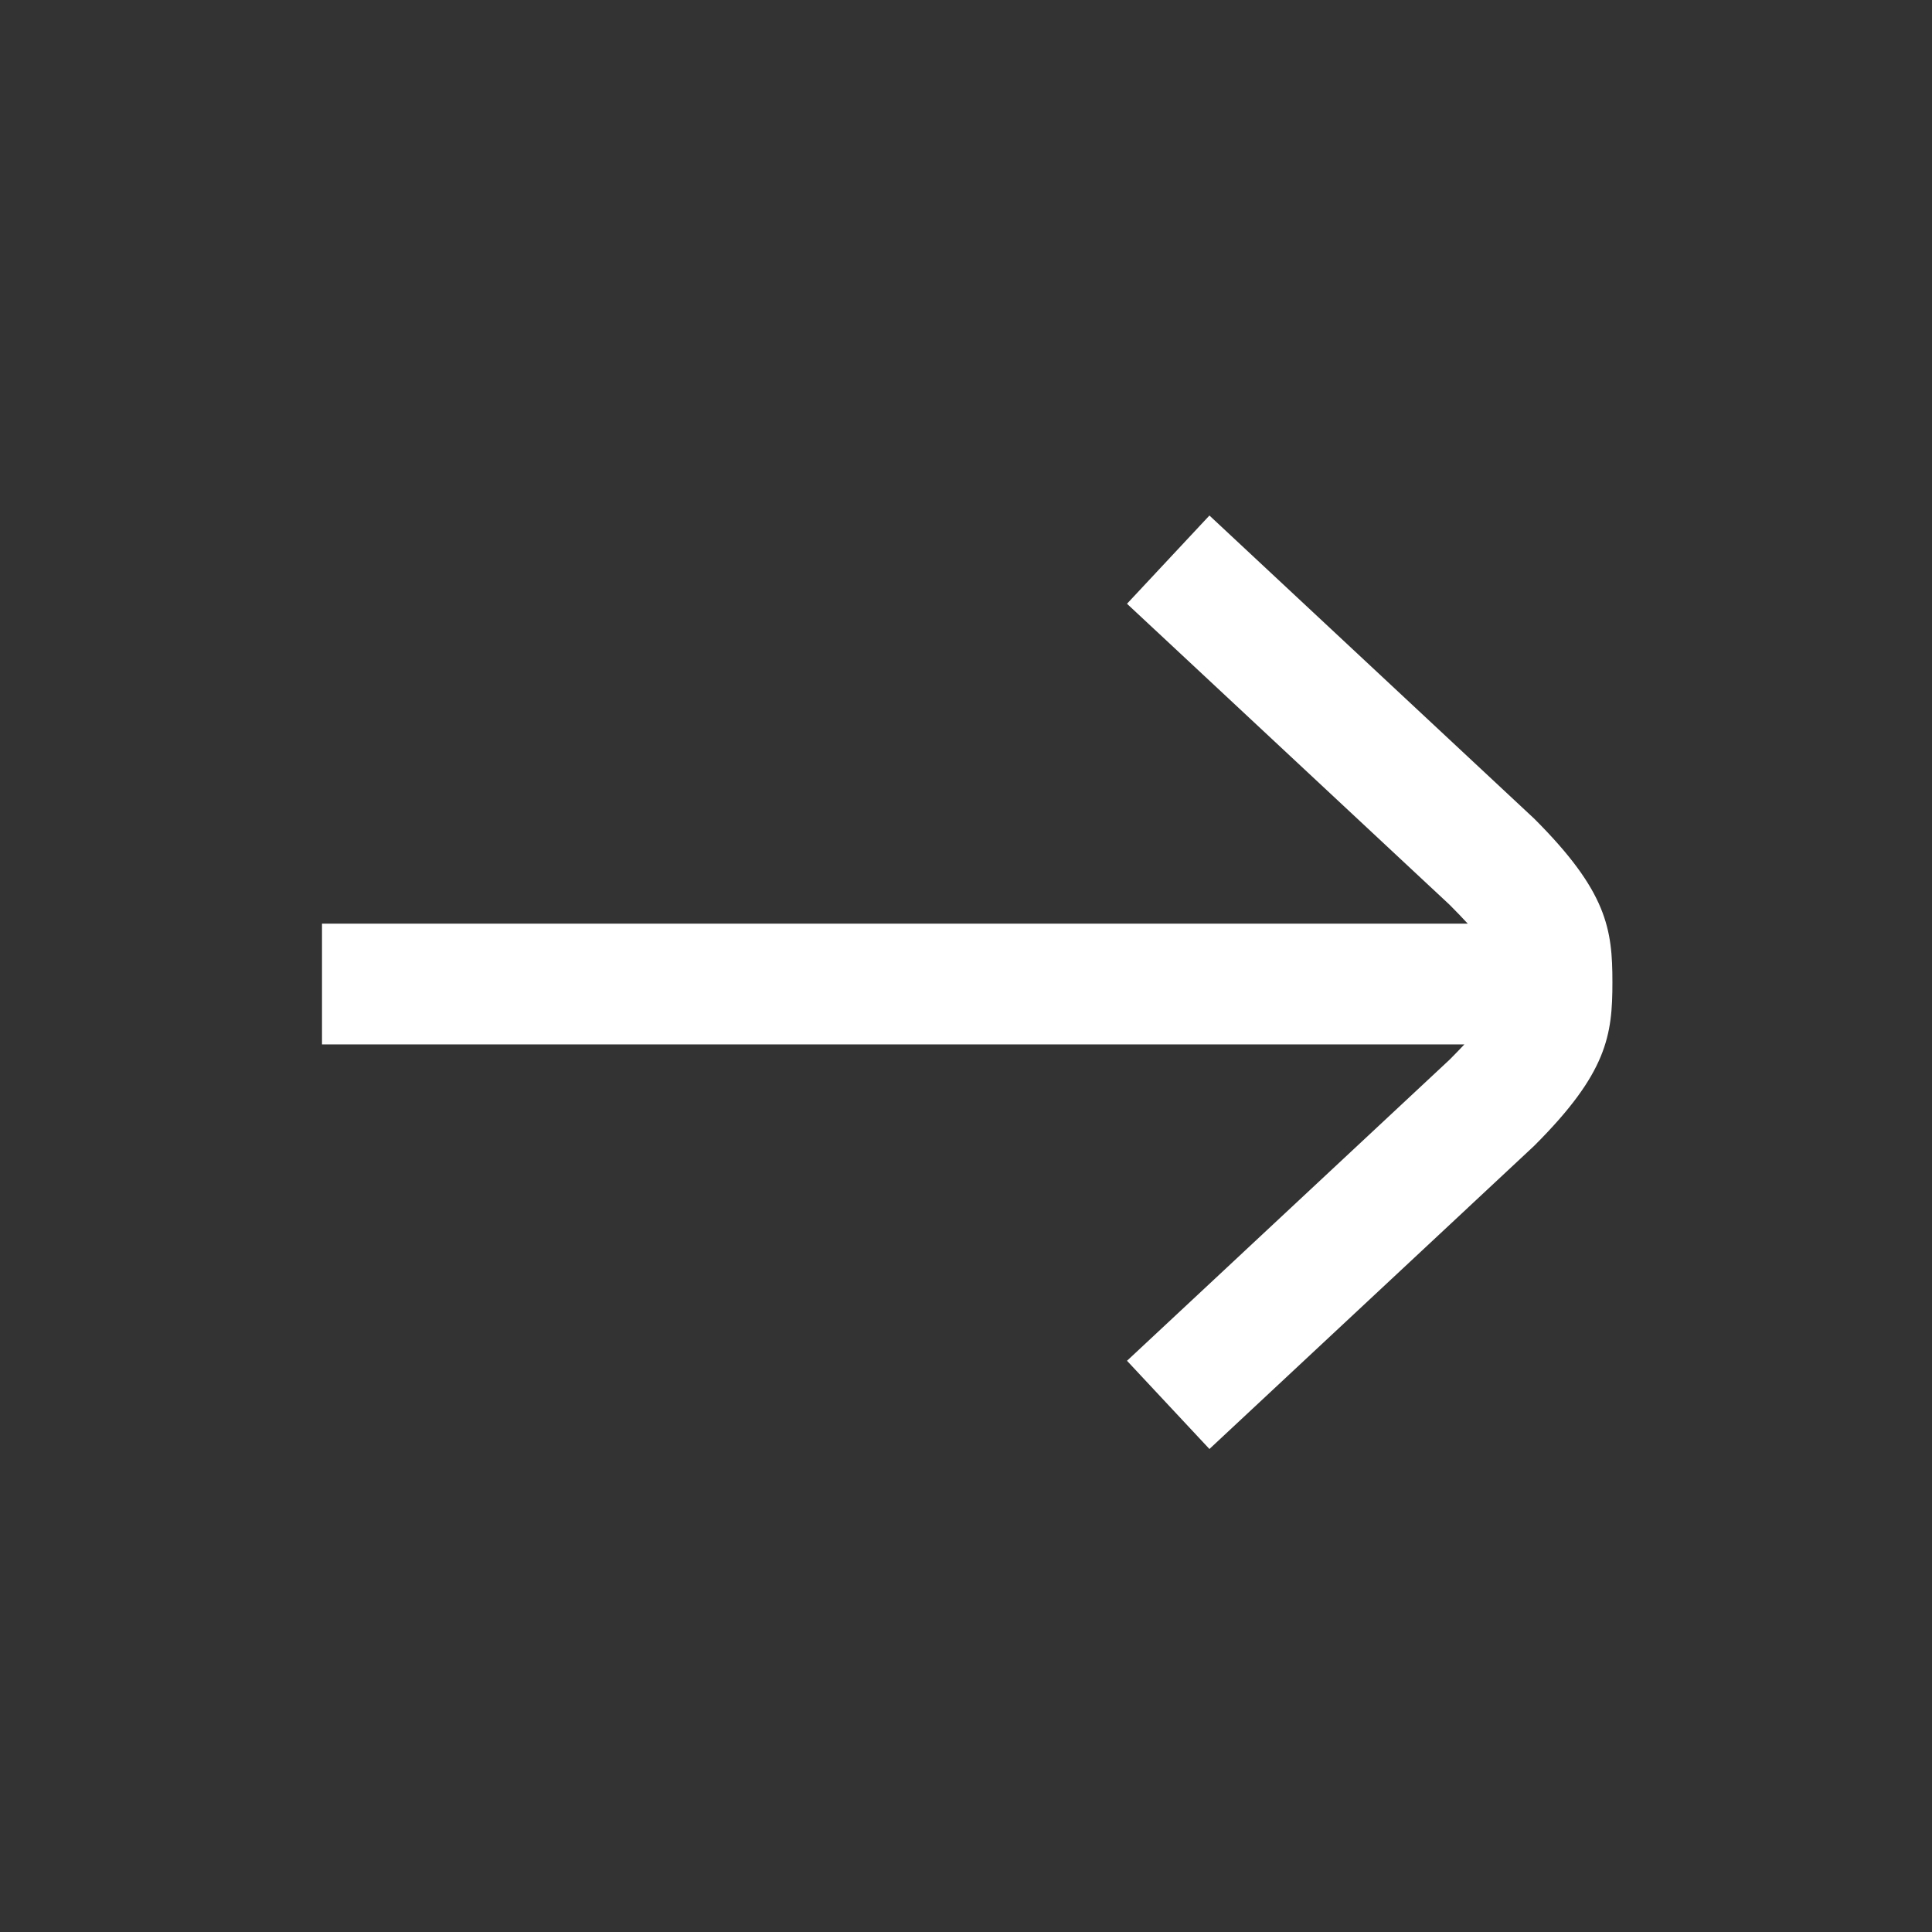
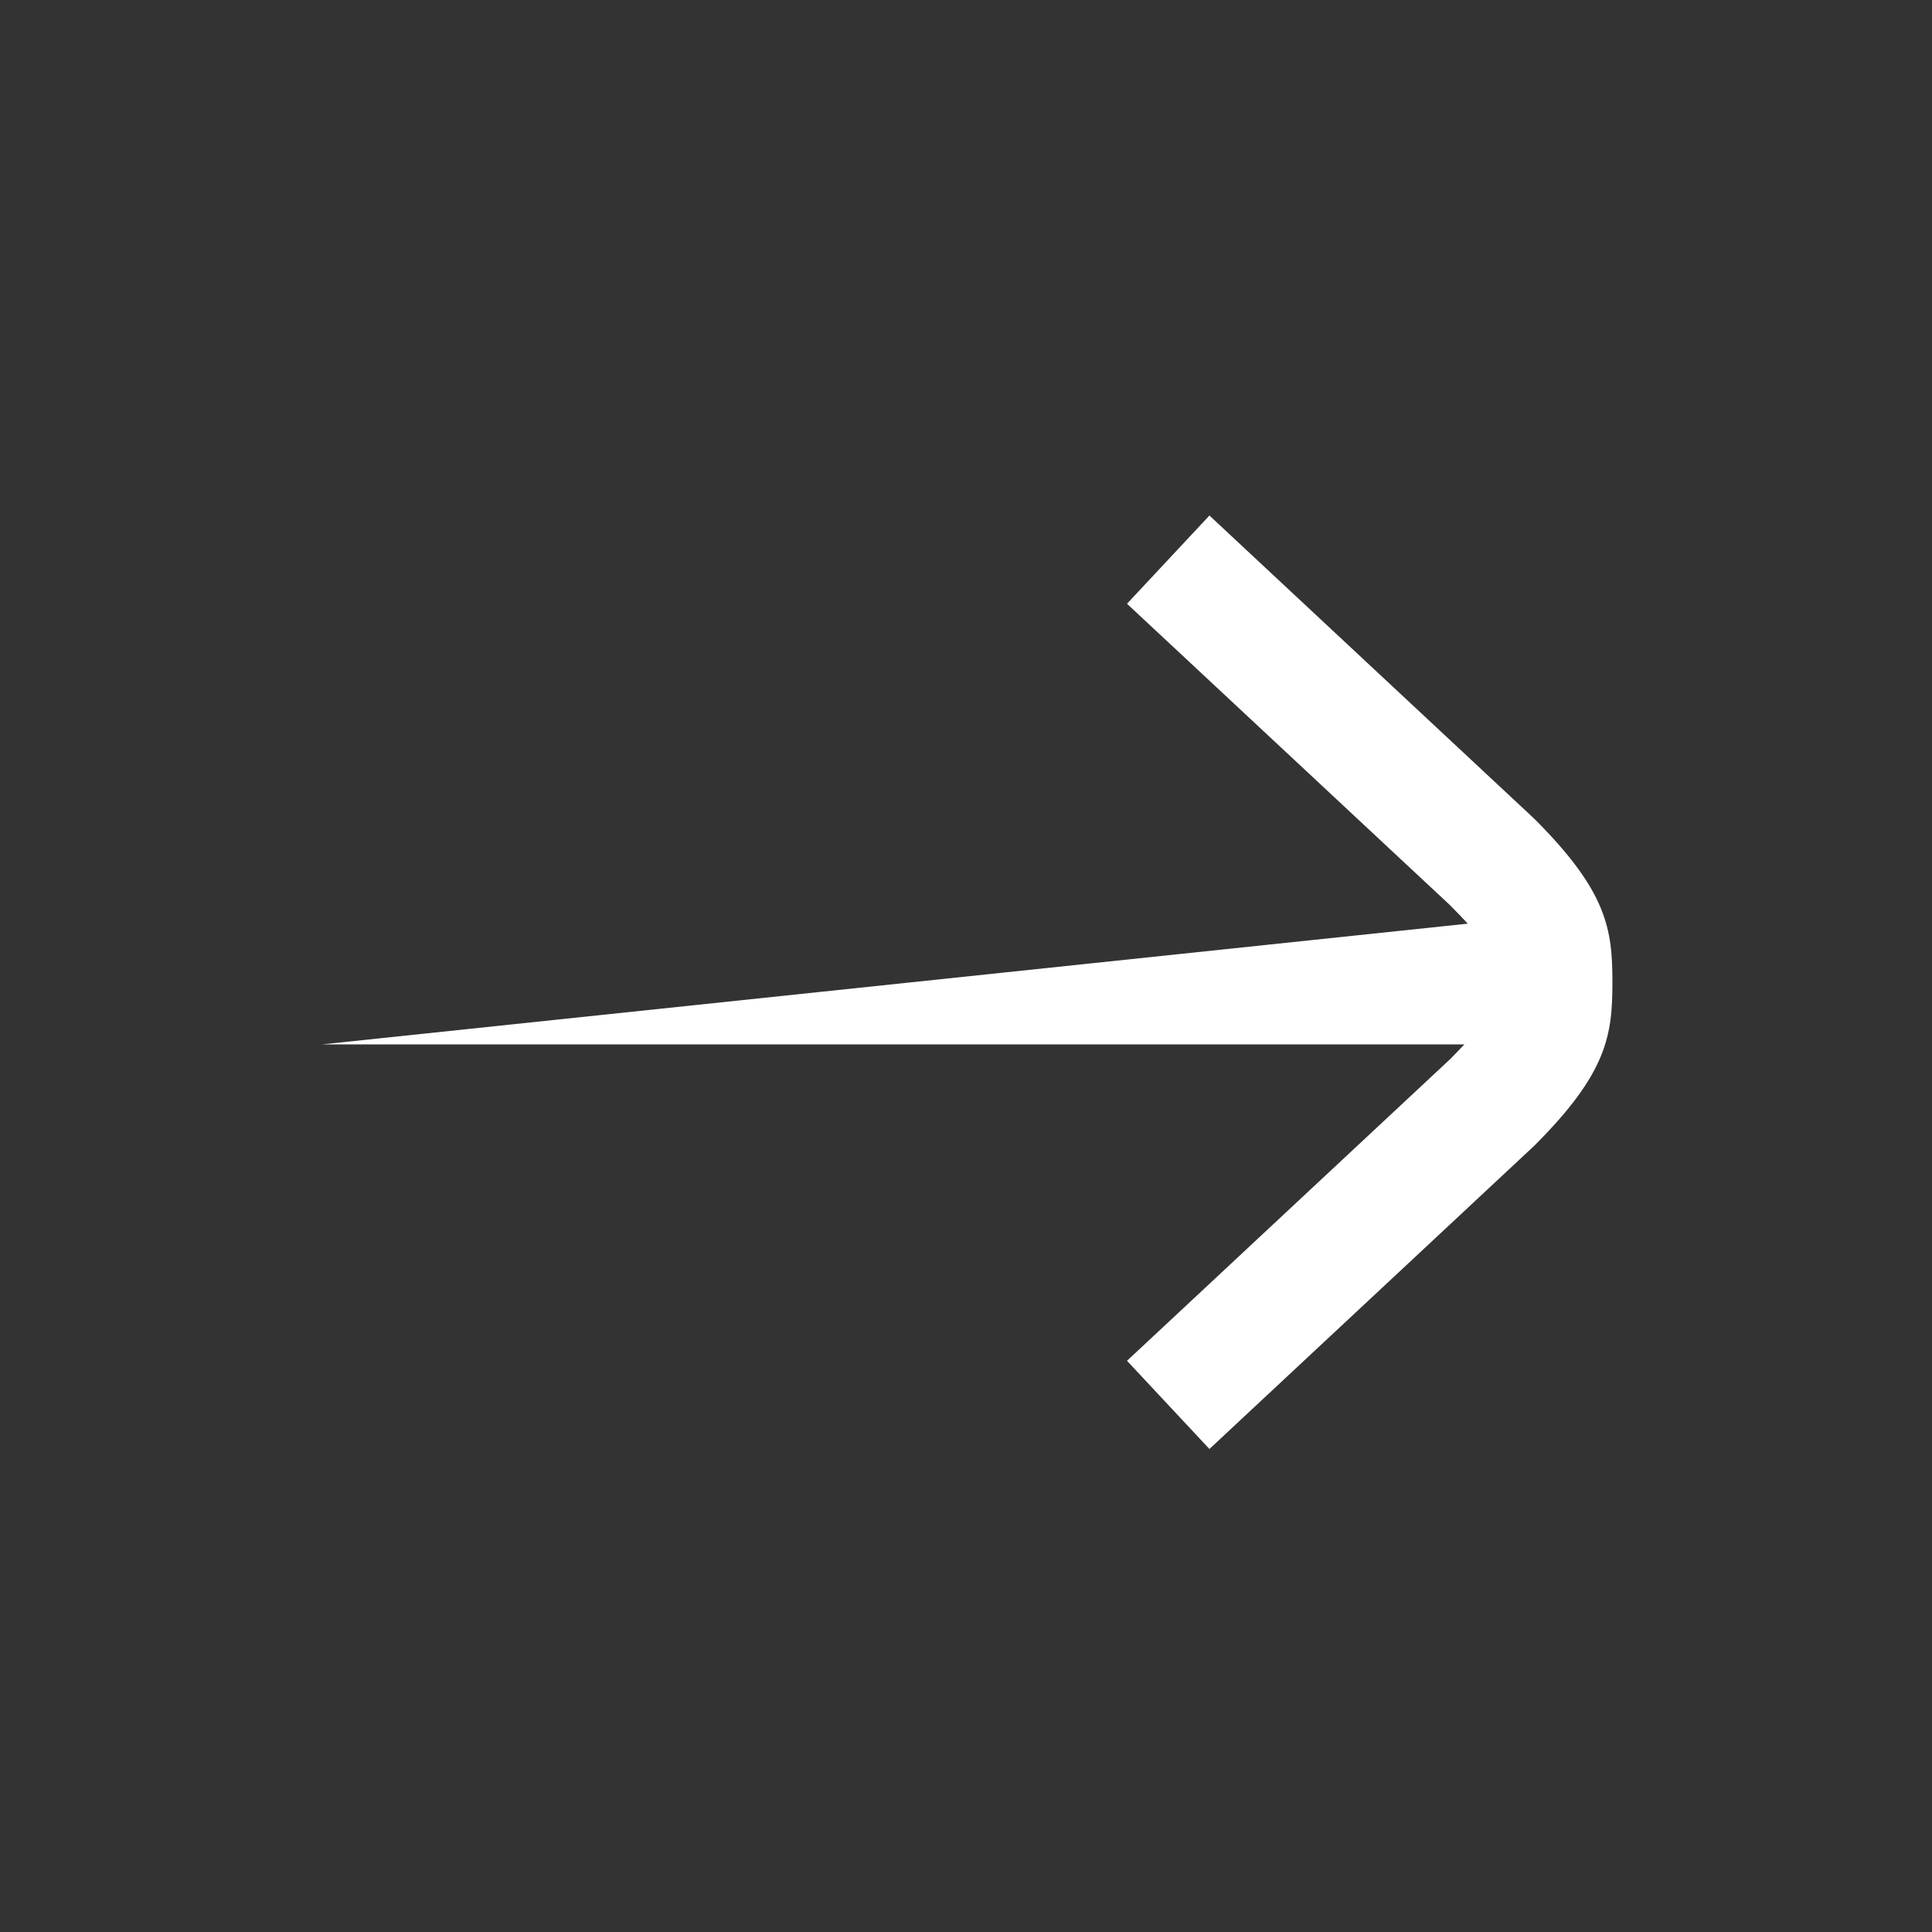
<svg xmlns="http://www.w3.org/2000/svg" width="24" height="24" viewBox="0 0 24 24" fill="none">
  <rect x="0" y="0" width="24" height="24" fill="#333333" stroke="none" />
-   <path d="M19.06 14.232C19.965 13.328 20.03 12.862 20.03 12.202C20.03 11.542 19.965 11.076 19.06 10.171L15.024 6.404L14 7.5L18.009 11.241C18.098 11.331 18.172 11.407 18.233 11.474L4 11.474L4 12.974L18.191 12.974C18.139 13.03 18.078 13.092 18.009 13.162L14 16.904L15.024 18L19.041 14.25L19.06 14.232Z" fill="white" />
+   <path d="M19.06 14.232C19.965 13.328 20.03 12.862 20.03 12.202C20.03 11.542 19.965 11.076 19.06 10.171L15.024 6.404L14 7.5L18.009 11.241C18.098 11.331 18.172 11.407 18.233 11.474L4 12.974L18.191 12.974C18.139 13.03 18.078 13.092 18.009 13.162L14 16.904L15.024 18L19.041 14.25L19.06 14.232Z" fill="white" />
</svg>